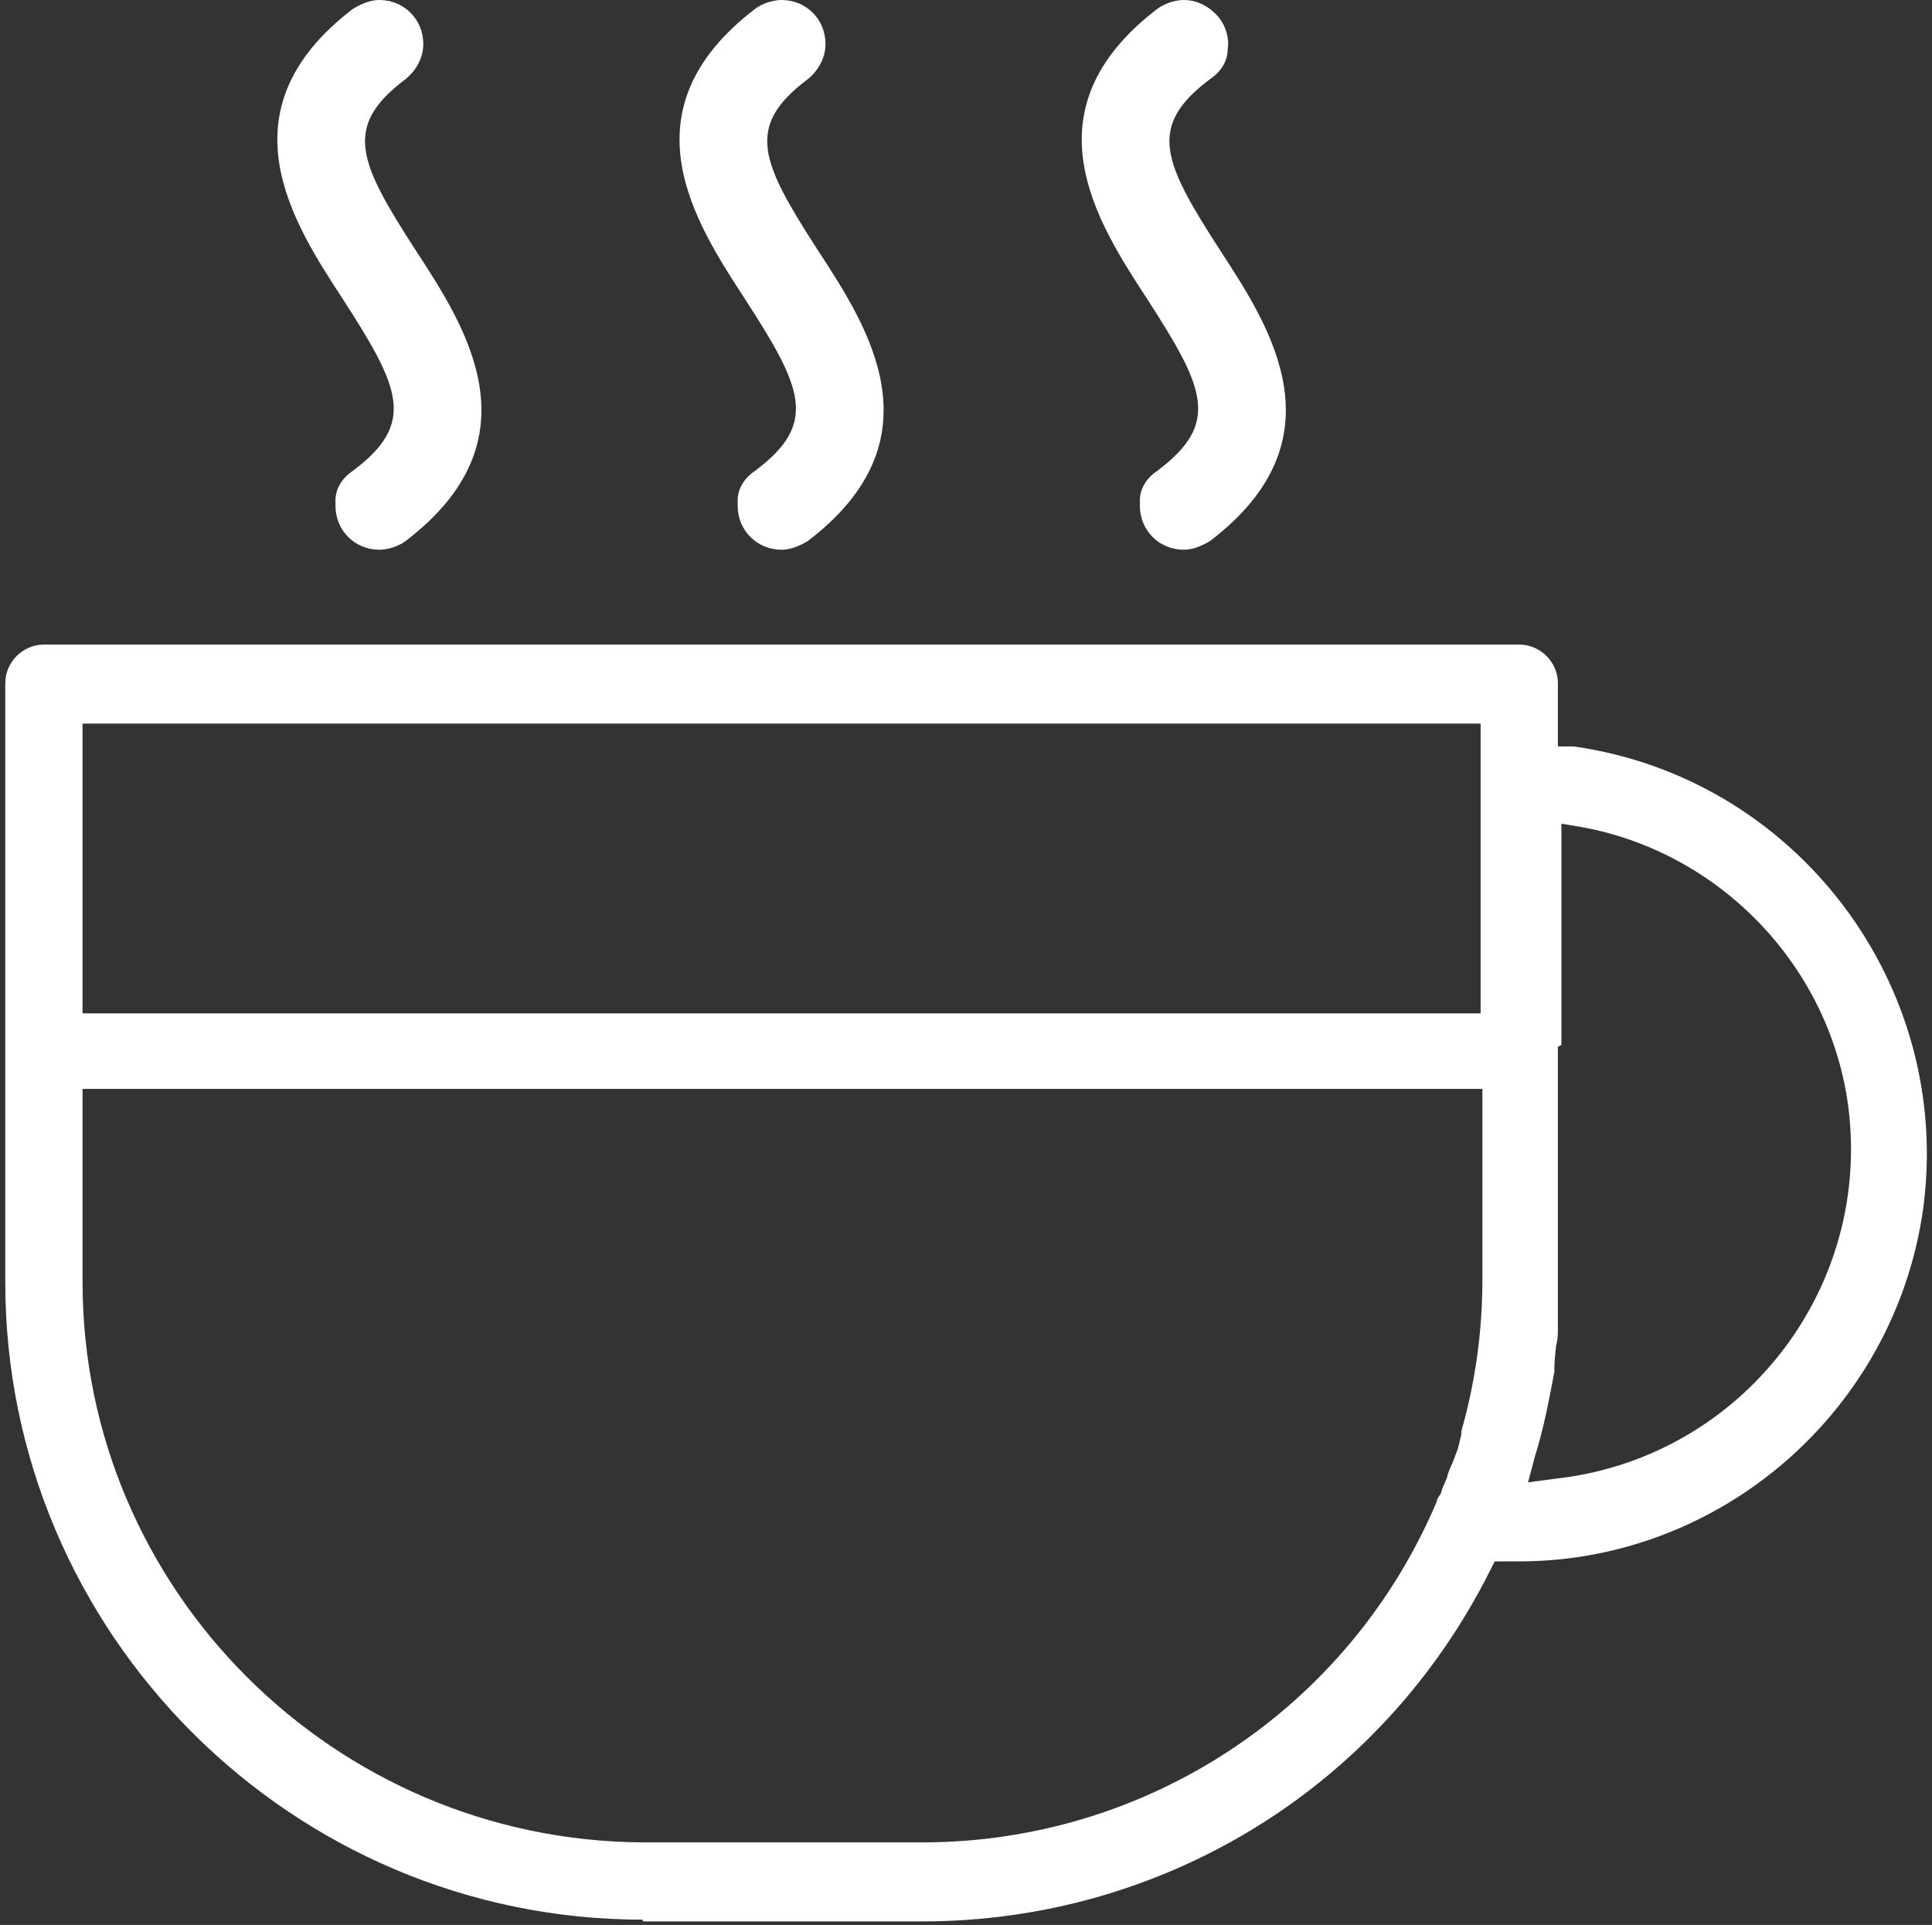
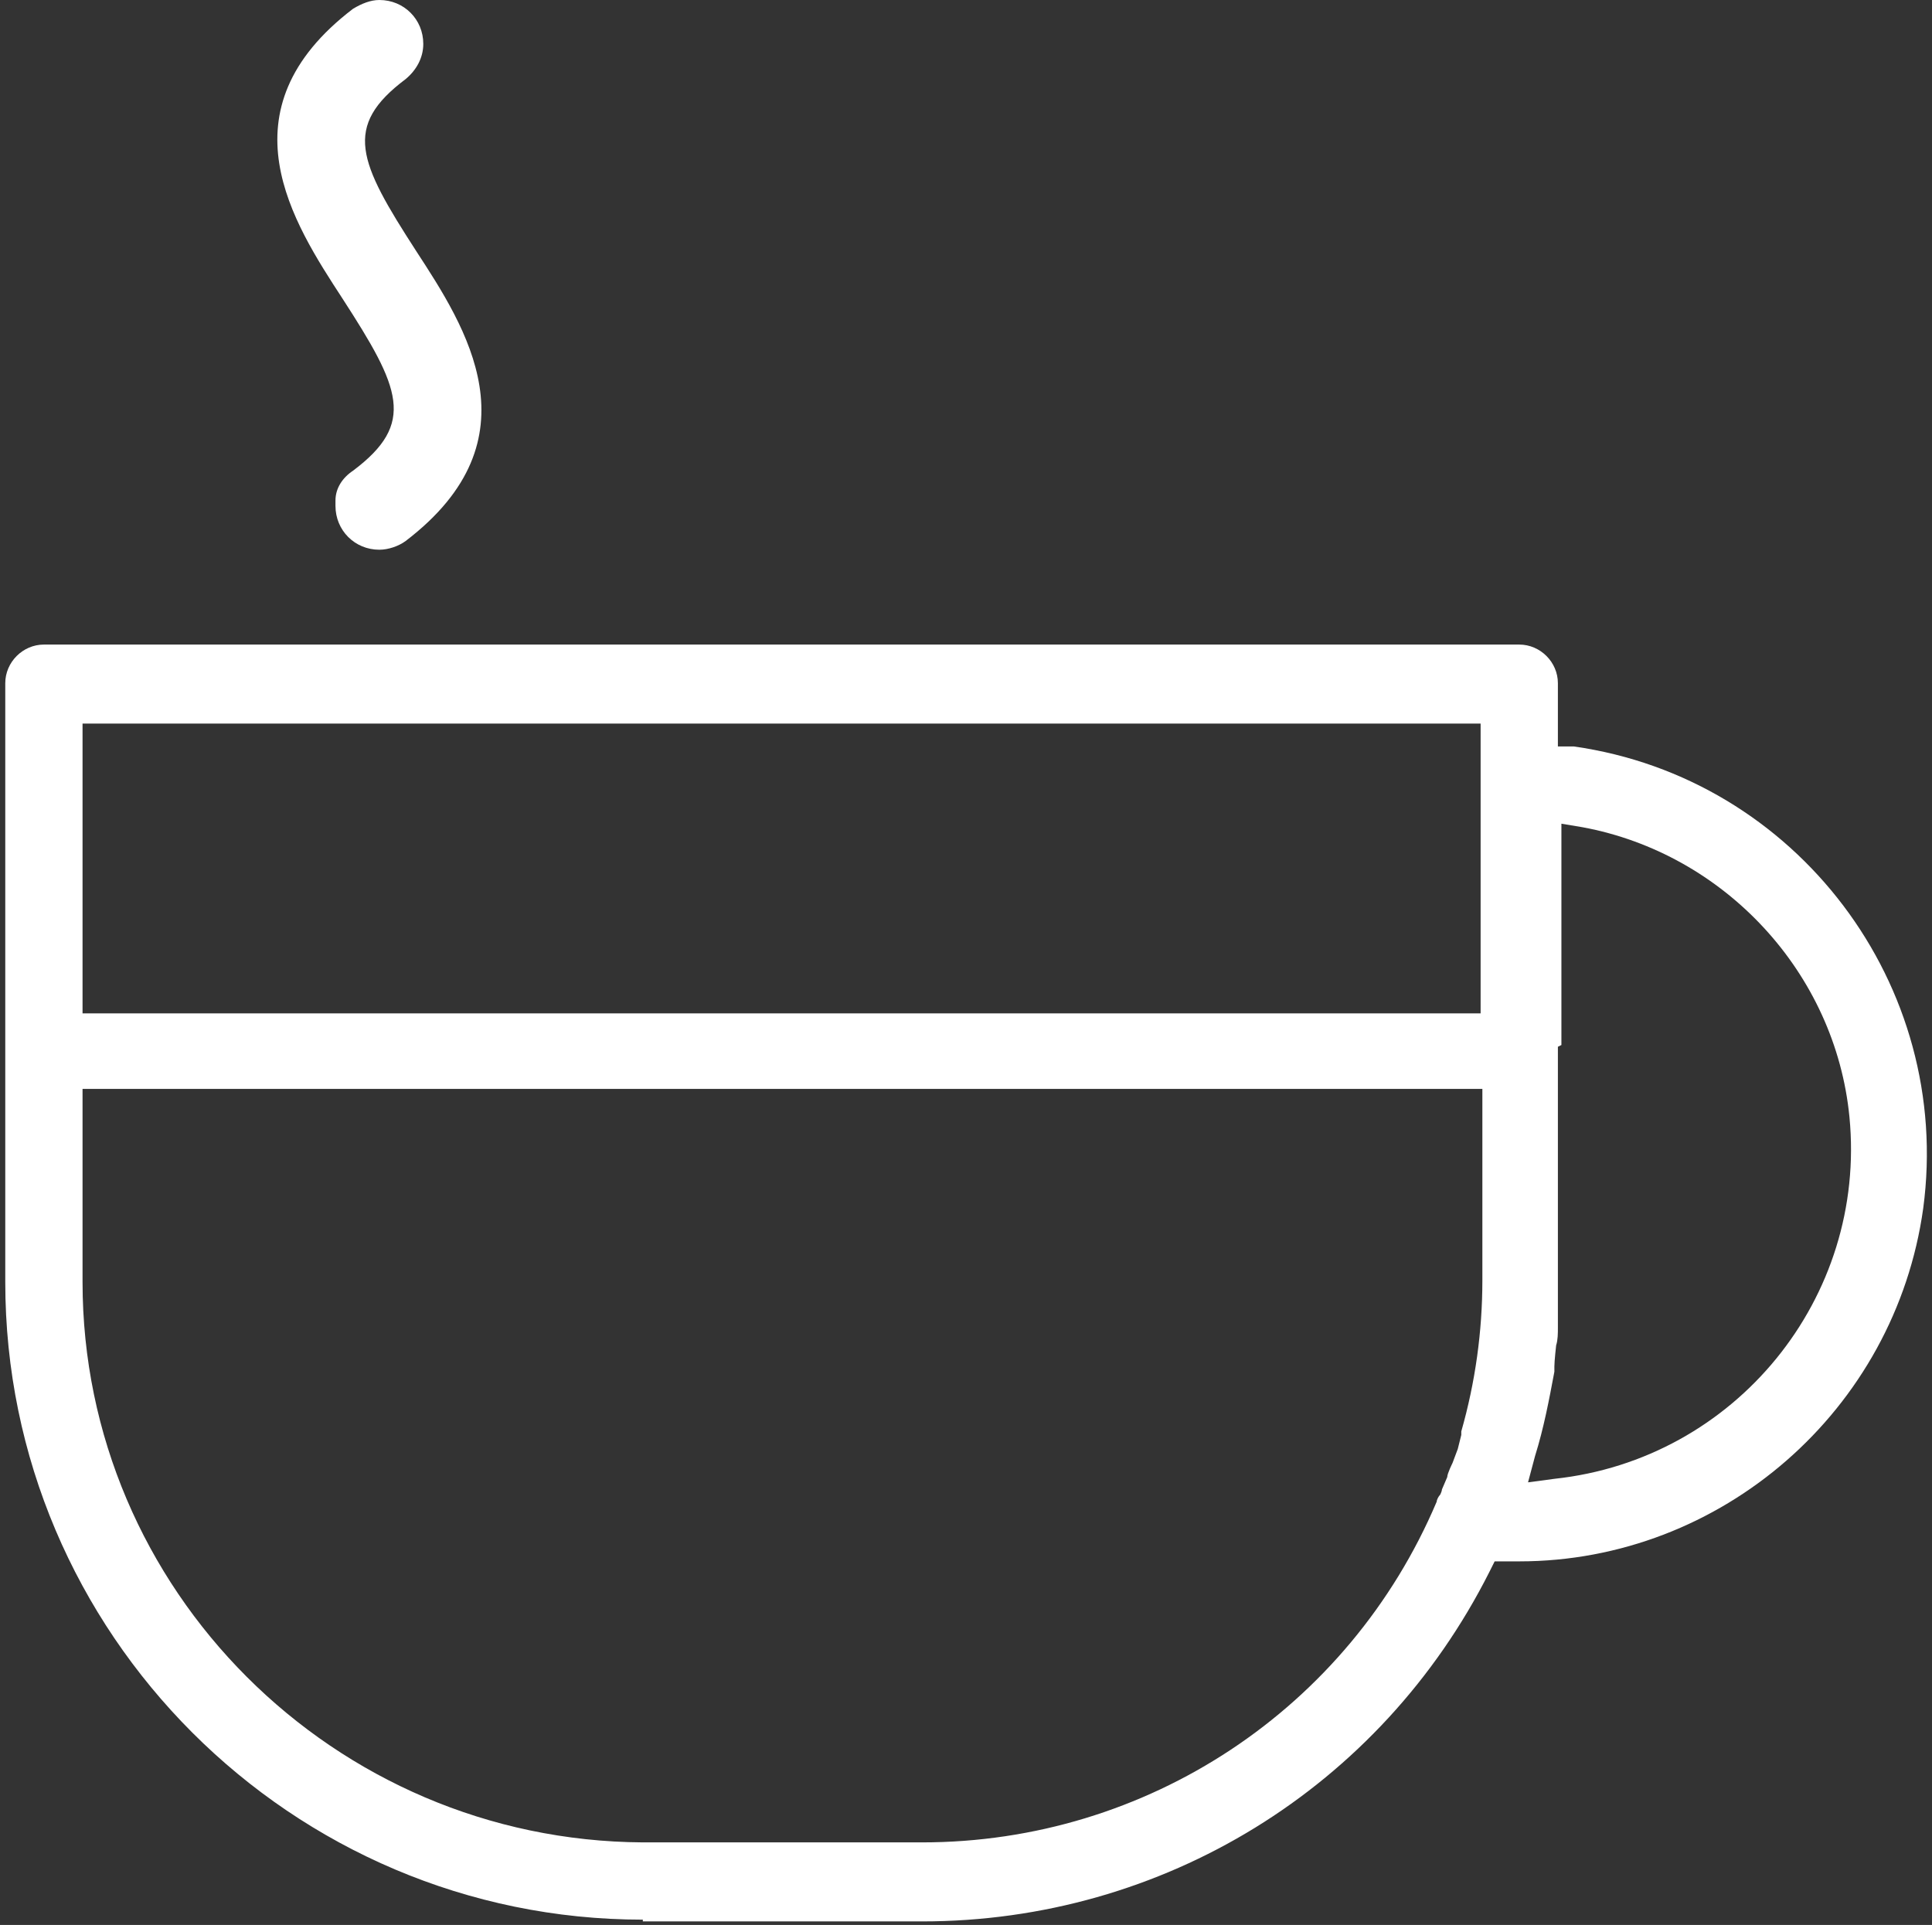
<svg xmlns="http://www.w3.org/2000/svg" id="Layer_1" version="1.1" viewBox="0 0 110 109.6">
  <rect x="0" y="0" width="110" height="109.6" fill="#333333" stroke="none" />
  <defs>
    <style>
      .st0 {
        fill: #fff;
      }
    </style>
  </defs>
  <path class="st0" d="M36.6,109.3c-20,0-36.3-16.3-36.3-36.3v-34.1c0-1.2,1-2.2,2.2-2.2h84c1.2,0,2.2,1,2.2,2.2v3.6h.9c12.7,1.8,21.6,13.6,19.9,26.3-1.6,11.5-11.5,20.1-23,20.1s-.5,0-.7,0h-.7s-.3.6-.3.6c-6.2,12.3-18.6,19.9-32.3,19.9h-15.9ZM4.7,73c0,17.5,14.3,31.8,31.9,31.9h15.9c12.8,0,24.3-7.6,29.3-19.4,0-.1.1-.3.2-.4,0,0,.1-.2.1-.3l.3-.7c0-.2.3-.8.3-.8l.3-.8.2-.8v-.2c.8-2.8,1.2-5.7,1.2-8.6v-10.9H4.7v10.9ZM88.7,59.6c0,.2,0,.3,0,.3,0,0,0,.2,0,.2v12.9c0,.3,0,.7,0,1,0,0,0,.2,0,.3h0c0,.4,0,.6,0,.9v.4c0,.3,0,.7-.1,1,0,0-.1.9-.1,1.2v.3c-.3,1.6-.6,3.2-1.1,4.8l-.4,1.5,1.5-.2c10.3-1.1,17.8-10.3,16.8-20.6-.8-8.2-7.1-15-15.2-16.5l-1.2-.2v12.6ZM4.7,57.7h79.6v-16.5H4.7v16.5Z" />
  <g>
    <path class="st0" d="M21.6,31.3c-1.4,0-2.5-1.1-2.5-2.5,0-.1,0-.2,0-.3,0-.7.4-1.3,1-1.7,3.6-2.7,2.7-4.7-.6-9.8h0c-2.8-4.3-7-10.7.6-16.5C20.6.2,21.1,0,21.6,0c1.4,0,2.5,1.1,2.5,2.5,0,.8-.4,1.5-1,2-3.6,2.7-2.7,4.7.6,9.8,2.8,4.3,7,10.7-.6,16.5-.4.3-1,.5-1.5.5" />
-     <path class="st0" d="M44.5,31.3c-1.4,0-2.5-1.1-2.5-2.5,0-.1,0-.2,0-.3,0-.7.4-1.3,1-1.7,3.6-2.7,2.7-4.7-.6-9.8-2.8-4.3-7-10.7.6-16.5.4-.3,1-.5,1.5-.5,1.4,0,2.5,1.1,2.5,2.5,0,.8-.4,1.5-1,2-3.6,2.7-2.7,4.7.6,9.8,2.8,4.3,7,10.7-.6,16.5-.5.3-1,.5-1.5.5" />
-     <path class="st0" d="M67.4,31.3c-1.4,0-2.5-1.1-2.5-2.5,0-.1,0-.2,0-.3,0-.7.4-1.3,1-1.7,3.6-2.7,2.7-4.7-.6-9.8-2.8-4.3-7-10.7.6-16.5.4-.3,1-.5,1.5-.5.8,0,1.5.4,2,1,.4.5.6,1.2.5,1.8,0,.7-.4,1.3-1,1.7-3.6,2.7-2.7,4.7.6,9.8,2.8,4.3,7,10.7-.6,16.5-.5.3-1,.5-1.5.5" />
  </g>
</svg>